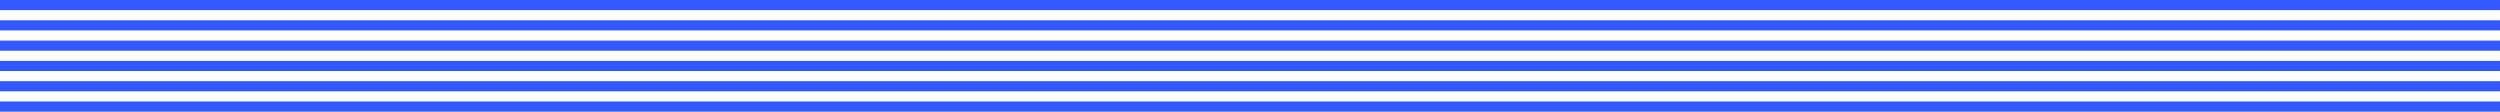
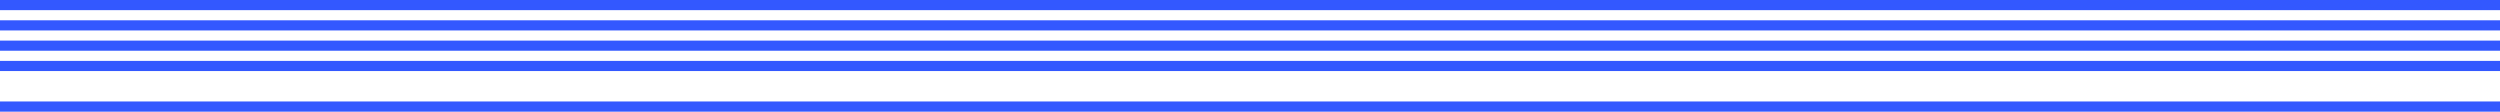
<svg xmlns="http://www.w3.org/2000/svg" id="Layer_1" data-name="Layer 1" viewBox="0 0 739 33">
  <defs>
    <style>.cls-1{fill:#3358ff;}</style>
  </defs>
  <title>Artboard 1</title>
  <path class="cls-1" d="M739,6H0V9H739Z" />
  <path class="cls-1" d="M739,12H0v3H739Z" />
  <path class="cls-1" d="M739,18H-381v3H739Z" />
-   <path class="cls-1" d="M739,0H0V3H739Z" />
+   <path class="cls-1" d="M739,0H0V3H739" />
  <path class="cls-1" d="M739,30H-381v3H739Z" />
-   <path class="cls-1" d="M739,24H-381v3H739Z" />
</svg>